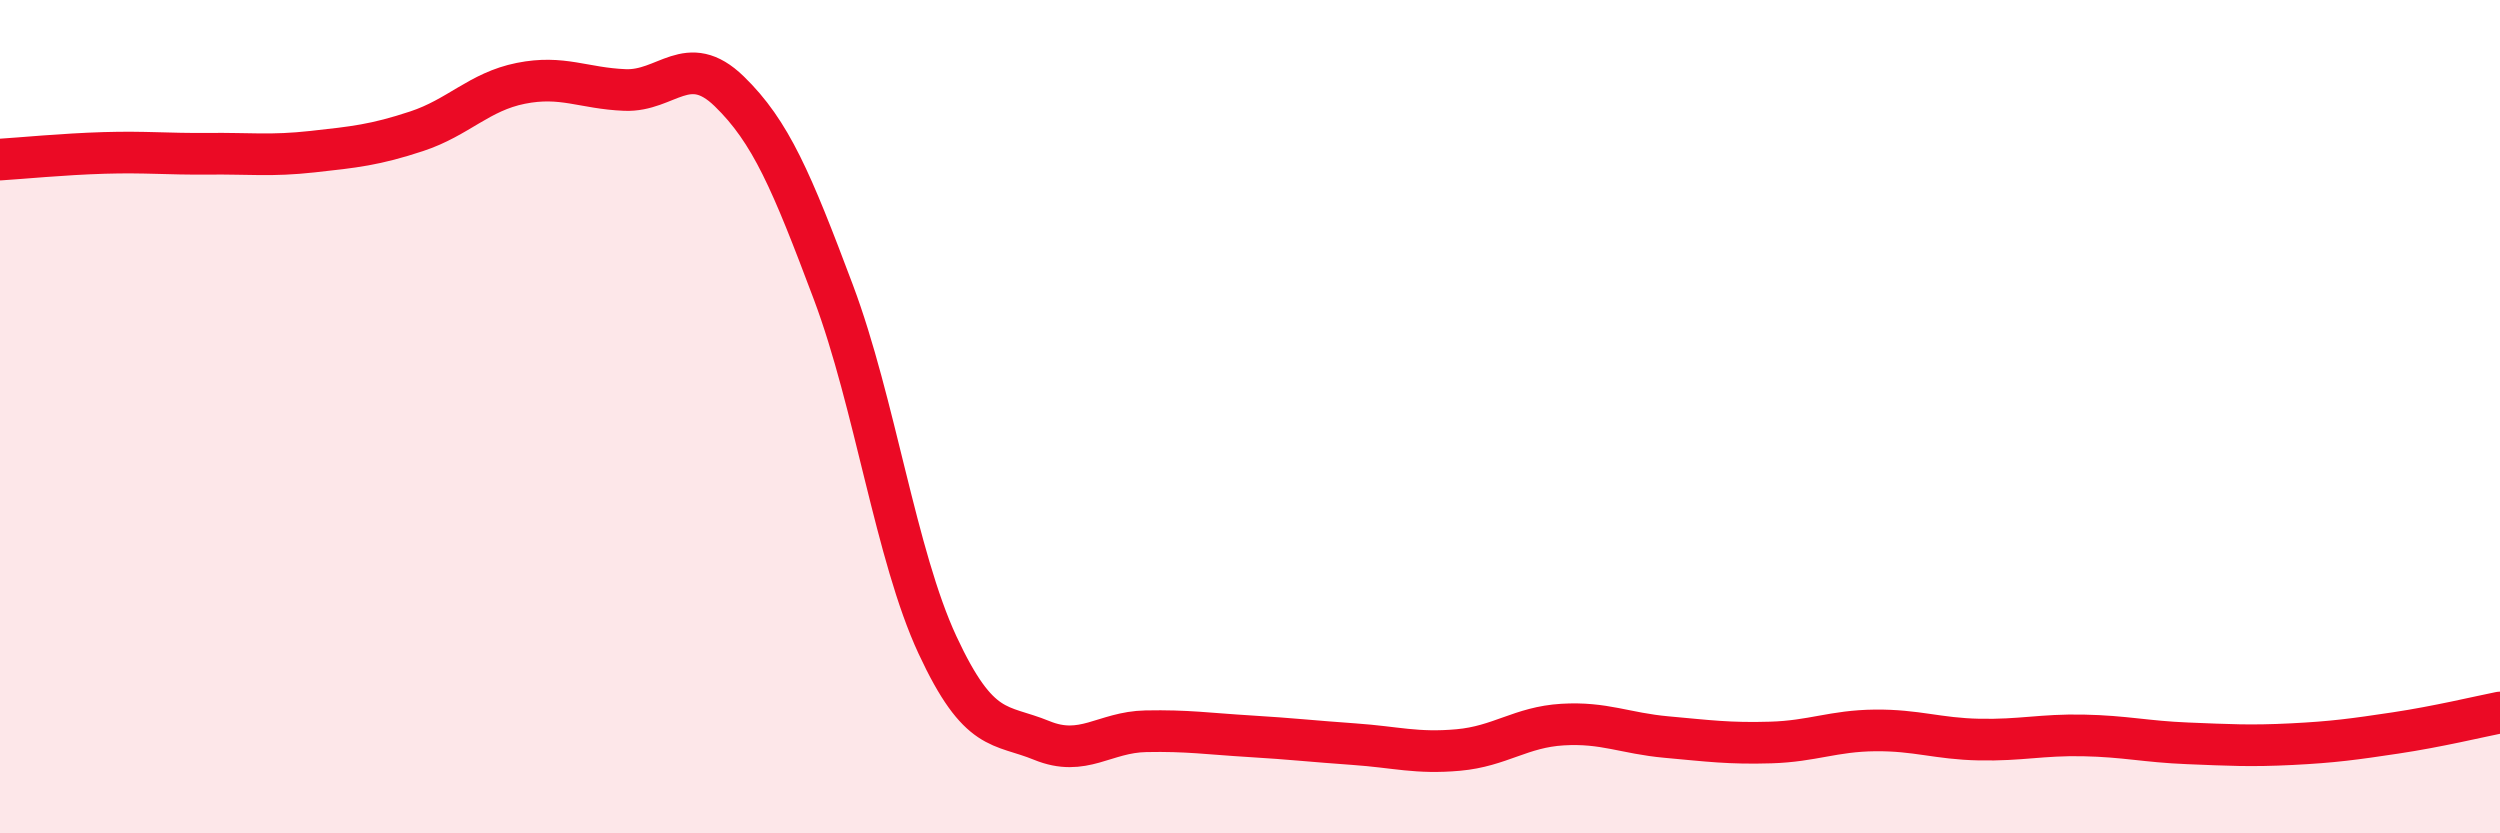
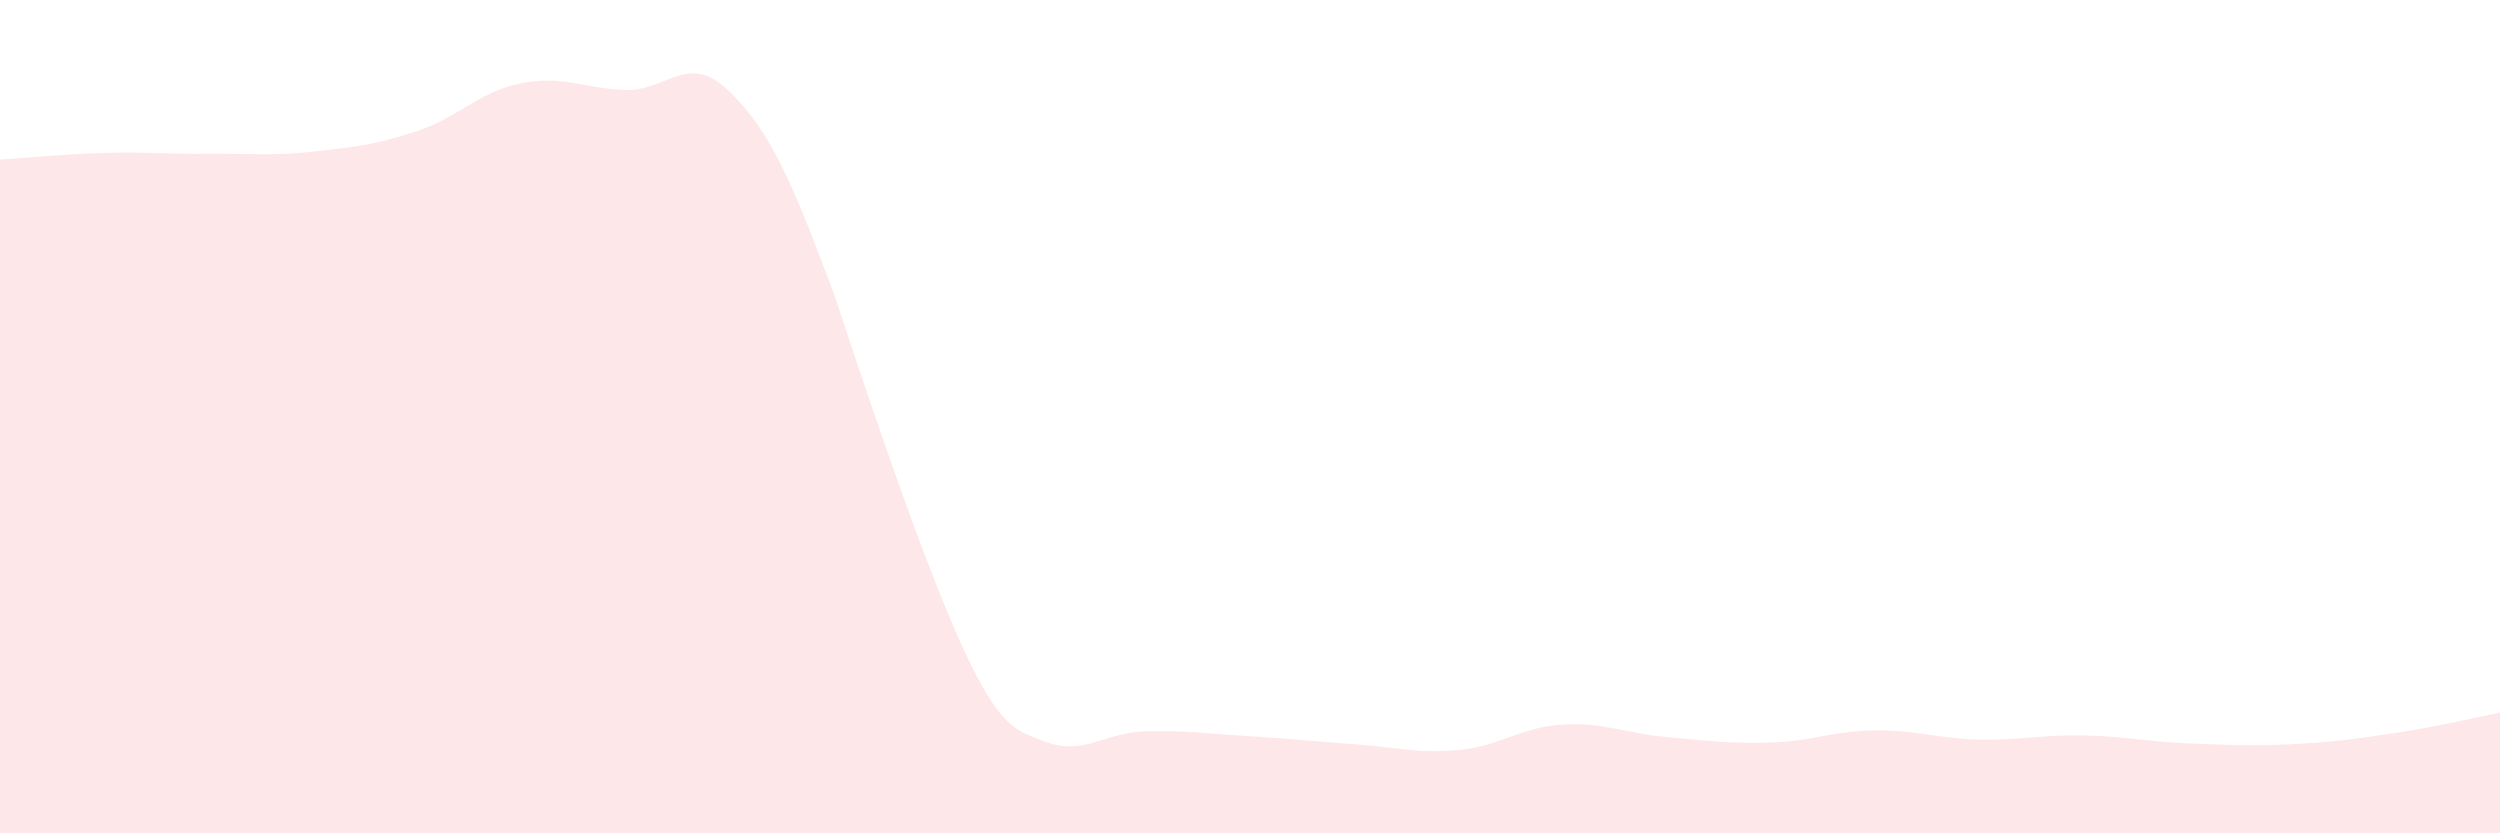
<svg xmlns="http://www.w3.org/2000/svg" width="60" height="20" viewBox="0 0 60 20">
-   <path d="M 0,3.83 C 0.5,3.8 1.5,3.7 2.5,3.67 C 3.5,3.64 4,3.7 5,3.69 C 6,3.68 6.5,3.75 7.5,3.64 C 8.5,3.53 9,3.48 10,3.15 C 11,2.82 11.5,2.2 12.5,2 C 13.5,1.8 14,2.12 15,2.16 C 16,2.2 16.5,1.22 17.5,2.19 C 18.5,3.16 19,4.35 20,7.01 C 21,9.67 21.5,13.33 22.5,15.48 C 23.5,17.63 24,17.36 25,17.77 C 26,18.18 26.5,17.57 27.5,17.55 C 28.5,17.53 29,17.61 30,17.67 C 31,17.73 31.5,17.79 32.5,17.86 C 33.5,17.93 34,18.09 35,18 C 36,17.91 36.5,17.45 37.5,17.39 C 38.5,17.33 39,17.6 40,17.69 C 41,17.78 41.5,17.85 42.5,17.82 C 43.5,17.79 44,17.54 45,17.53 C 46,17.52 46.5,17.73 47.5,17.75 C 48.5,17.77 49,17.63 50,17.65 C 51,17.67 51.5,17.8 52.5,17.84 C 53.5,17.88 54,17.91 55,17.86 C 56,17.81 56.5,17.74 57.5,17.59 C 58.5,17.44 59.5,17.2 60,17.1L60 20L0 20Z" fill="#EB0A25" opacity="0.1" stroke-linecap="round" stroke-linejoin="round" />
-   <path d="M 0,3.83 C 0.5,3.8 1.5,3.7 2.5,3.67 C 3.5,3.64 4,3.7 5,3.69 C 6,3.68 6.5,3.75 7.5,3.64 C 8.5,3.53 9,3.48 10,3.15 C 11,2.82 11.5,2.2 12.5,2 C 13.5,1.8 14,2.12 15,2.16 C 16,2.2 16.5,1.22 17.5,2.19 C 18.5,3.16 19,4.35 20,7.01 C 21,9.67 21.5,13.33 22.5,15.48 C 23.5,17.63 24,17.36 25,17.77 C 26,18.18 26.5,17.57 27.5,17.55 C 28.5,17.53 29,17.61 30,17.67 C 31,17.73 31.5,17.79 32.5,17.86 C 33.5,17.93 34,18.09 35,18 C 36,17.91 36.5,17.45 37.5,17.39 C 38.5,17.33 39,17.6 40,17.69 C 41,17.78 41.5,17.85 42.5,17.82 C 43.5,17.79 44,17.54 45,17.53 C 46,17.52 46.5,17.73 47.5,17.75 C 48.5,17.77 49,17.63 50,17.65 C 51,17.67 51.5,17.8 52.5,17.84 C 53.5,17.88 54,17.91 55,17.86 C 56,17.81 56.5,17.74 57.5,17.59 C 58.5,17.44 59.5,17.2 60,17.1" stroke="#EB0A25" stroke-width="1" fill="none" stroke-linecap="round" stroke-linejoin="round" />
+   <path d="M 0,3.83 C 0.5,3.8 1.5,3.7 2.5,3.67 C 3.5,3.64 4,3.7 5,3.69 C 6,3.68 6.5,3.75 7.5,3.64 C 8.5,3.53 9,3.48 10,3.15 C 11,2.82 11.5,2.2 12.5,2 C 13.5,1.8 14,2.12 15,2.16 C 16,2.2 16.5,1.22 17.5,2.19 C 18.5,3.16 19,4.35 20,7.01 C 23.5,17.63 24,17.36 25,17.77 C 26,18.18 26.5,17.57 27.5,17.55 C 28.5,17.53 29,17.61 30,17.67 C 31,17.73 31.5,17.79 32.5,17.86 C 33.5,17.93 34,18.09 35,18 C 36,17.91 36.5,17.45 37.5,17.39 C 38.5,17.33 39,17.6 40,17.69 C 41,17.78 41.5,17.85 42.5,17.82 C 43.5,17.79 44,17.54 45,17.53 C 46,17.52 46.5,17.73 47.5,17.75 C 48.5,17.77 49,17.63 50,17.65 C 51,17.67 51.5,17.8 52.5,17.84 C 53.5,17.88 54,17.91 55,17.86 C 56,17.81 56.5,17.74 57.5,17.59 C 58.5,17.44 59.5,17.2 60,17.1L60 20L0 20Z" fill="#EB0A25" opacity="0.1" stroke-linecap="round" stroke-linejoin="round" />
</svg>